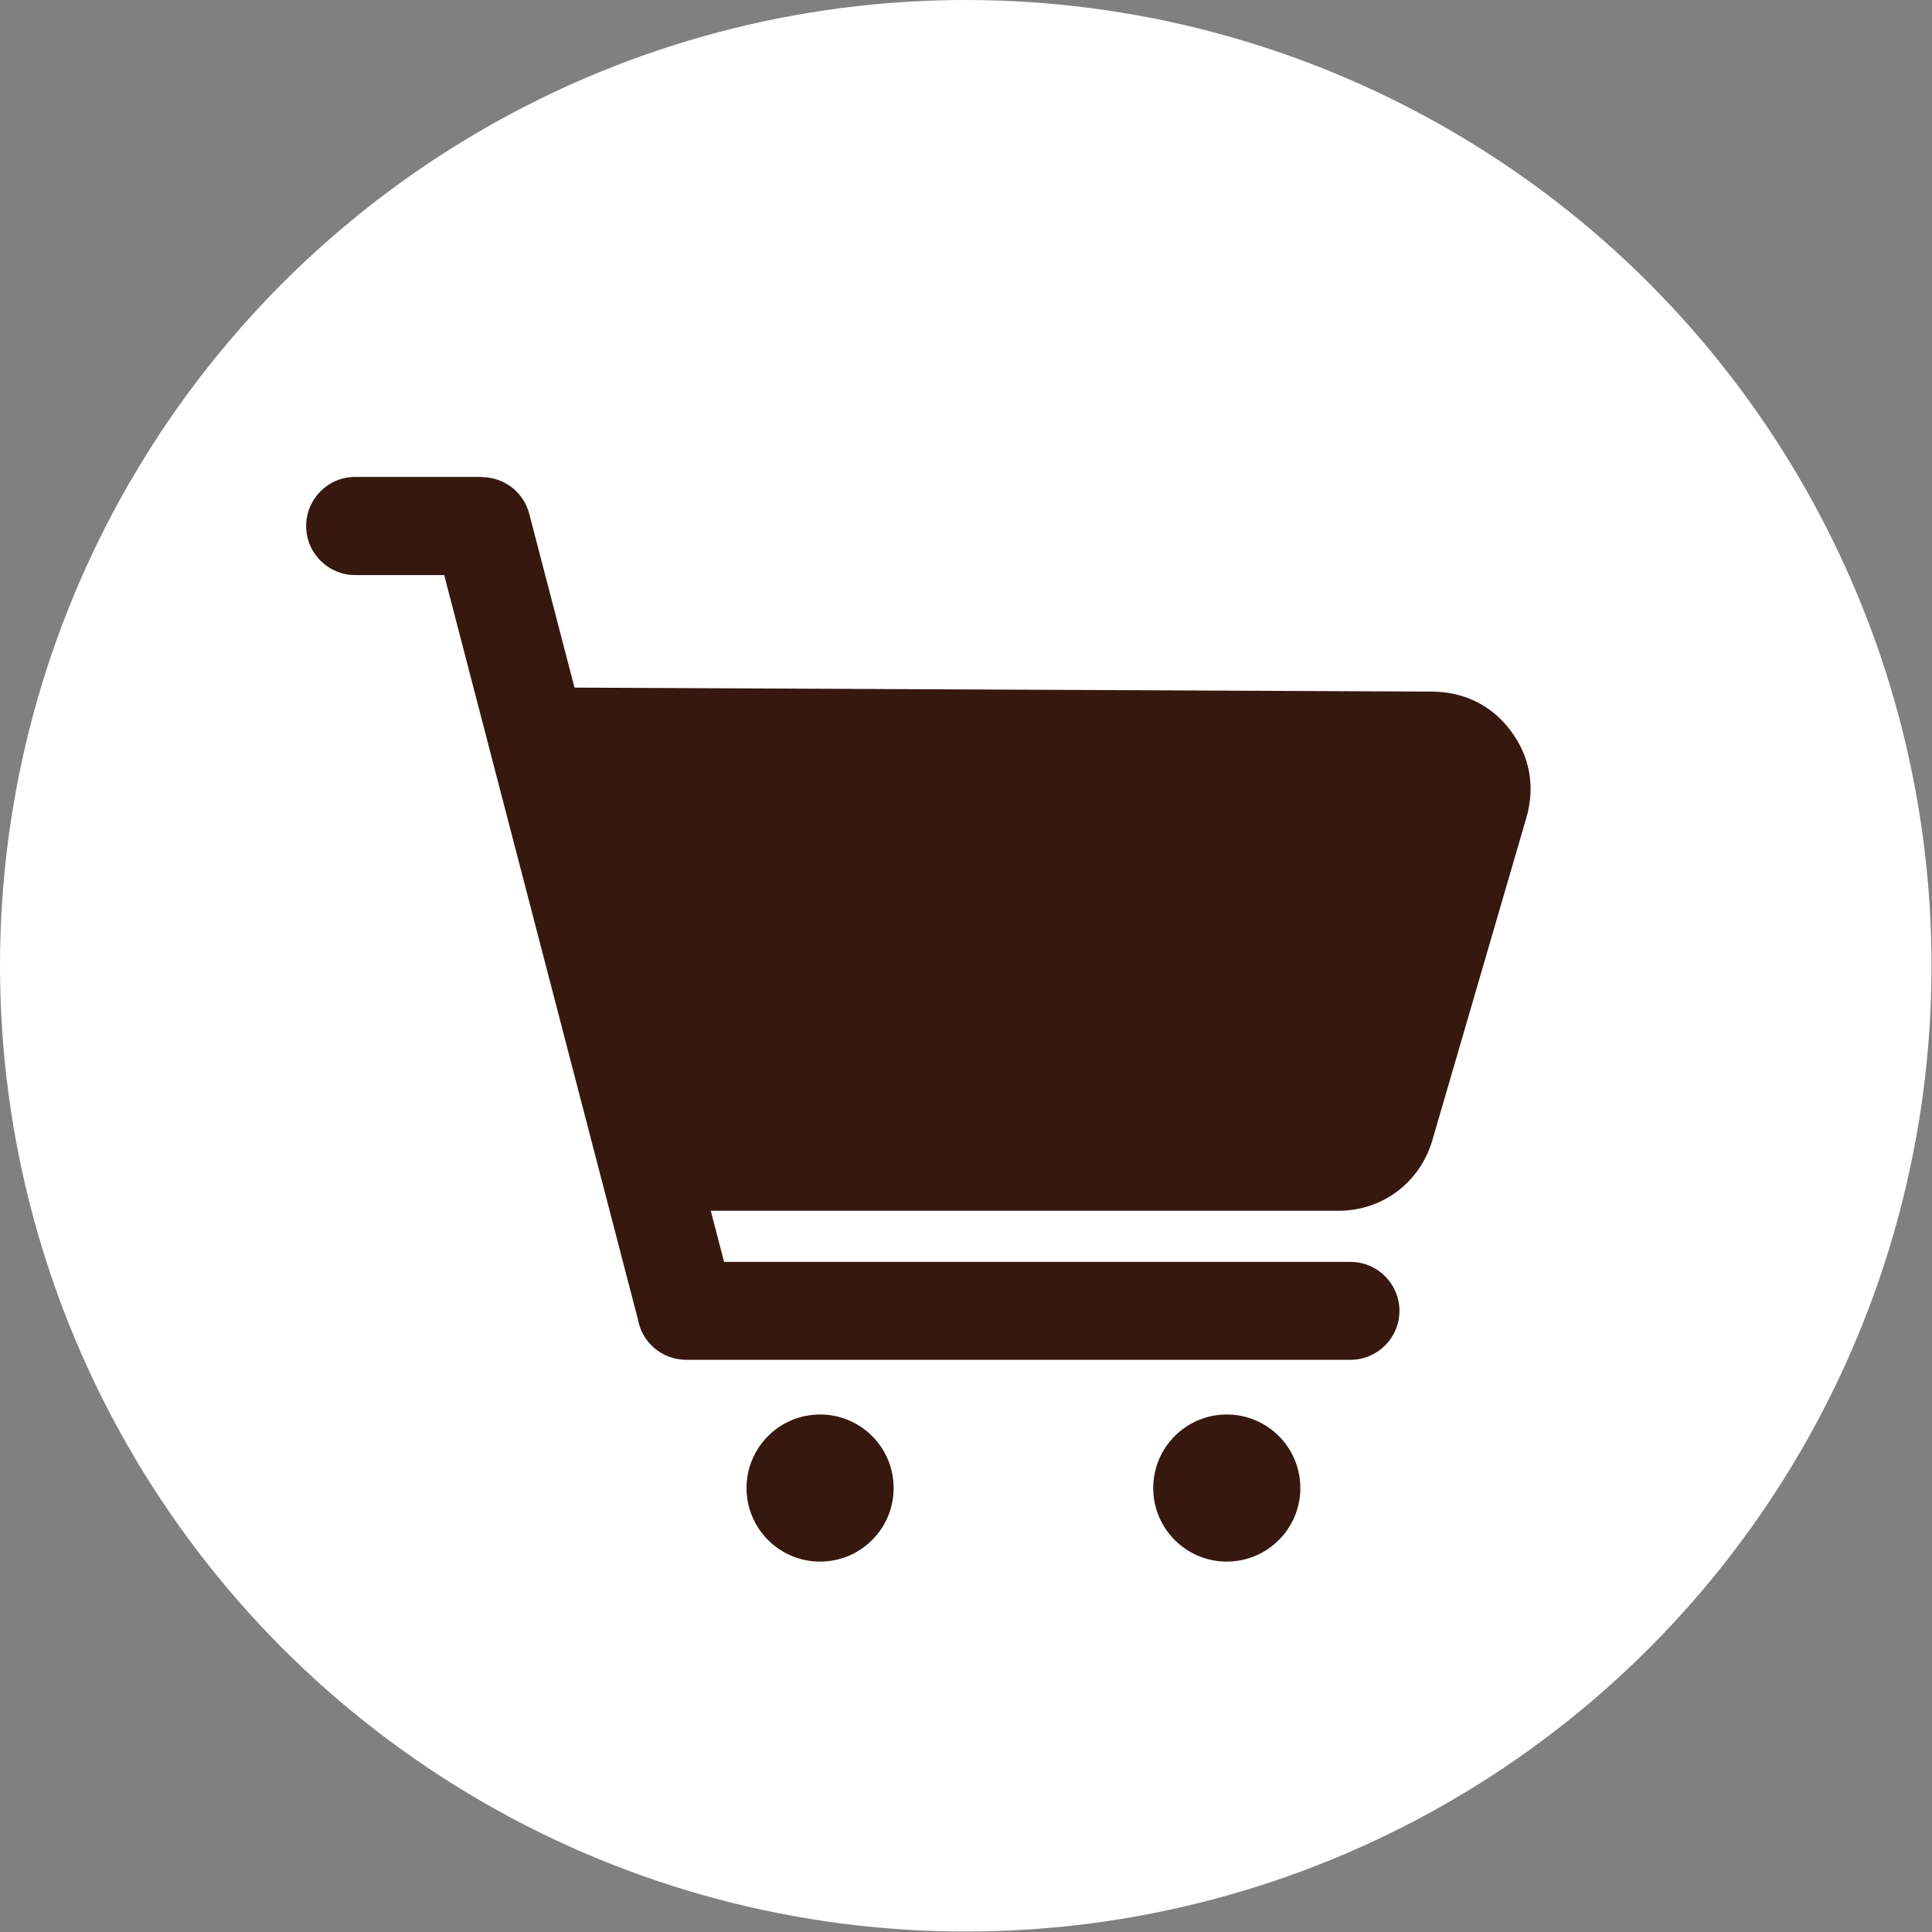
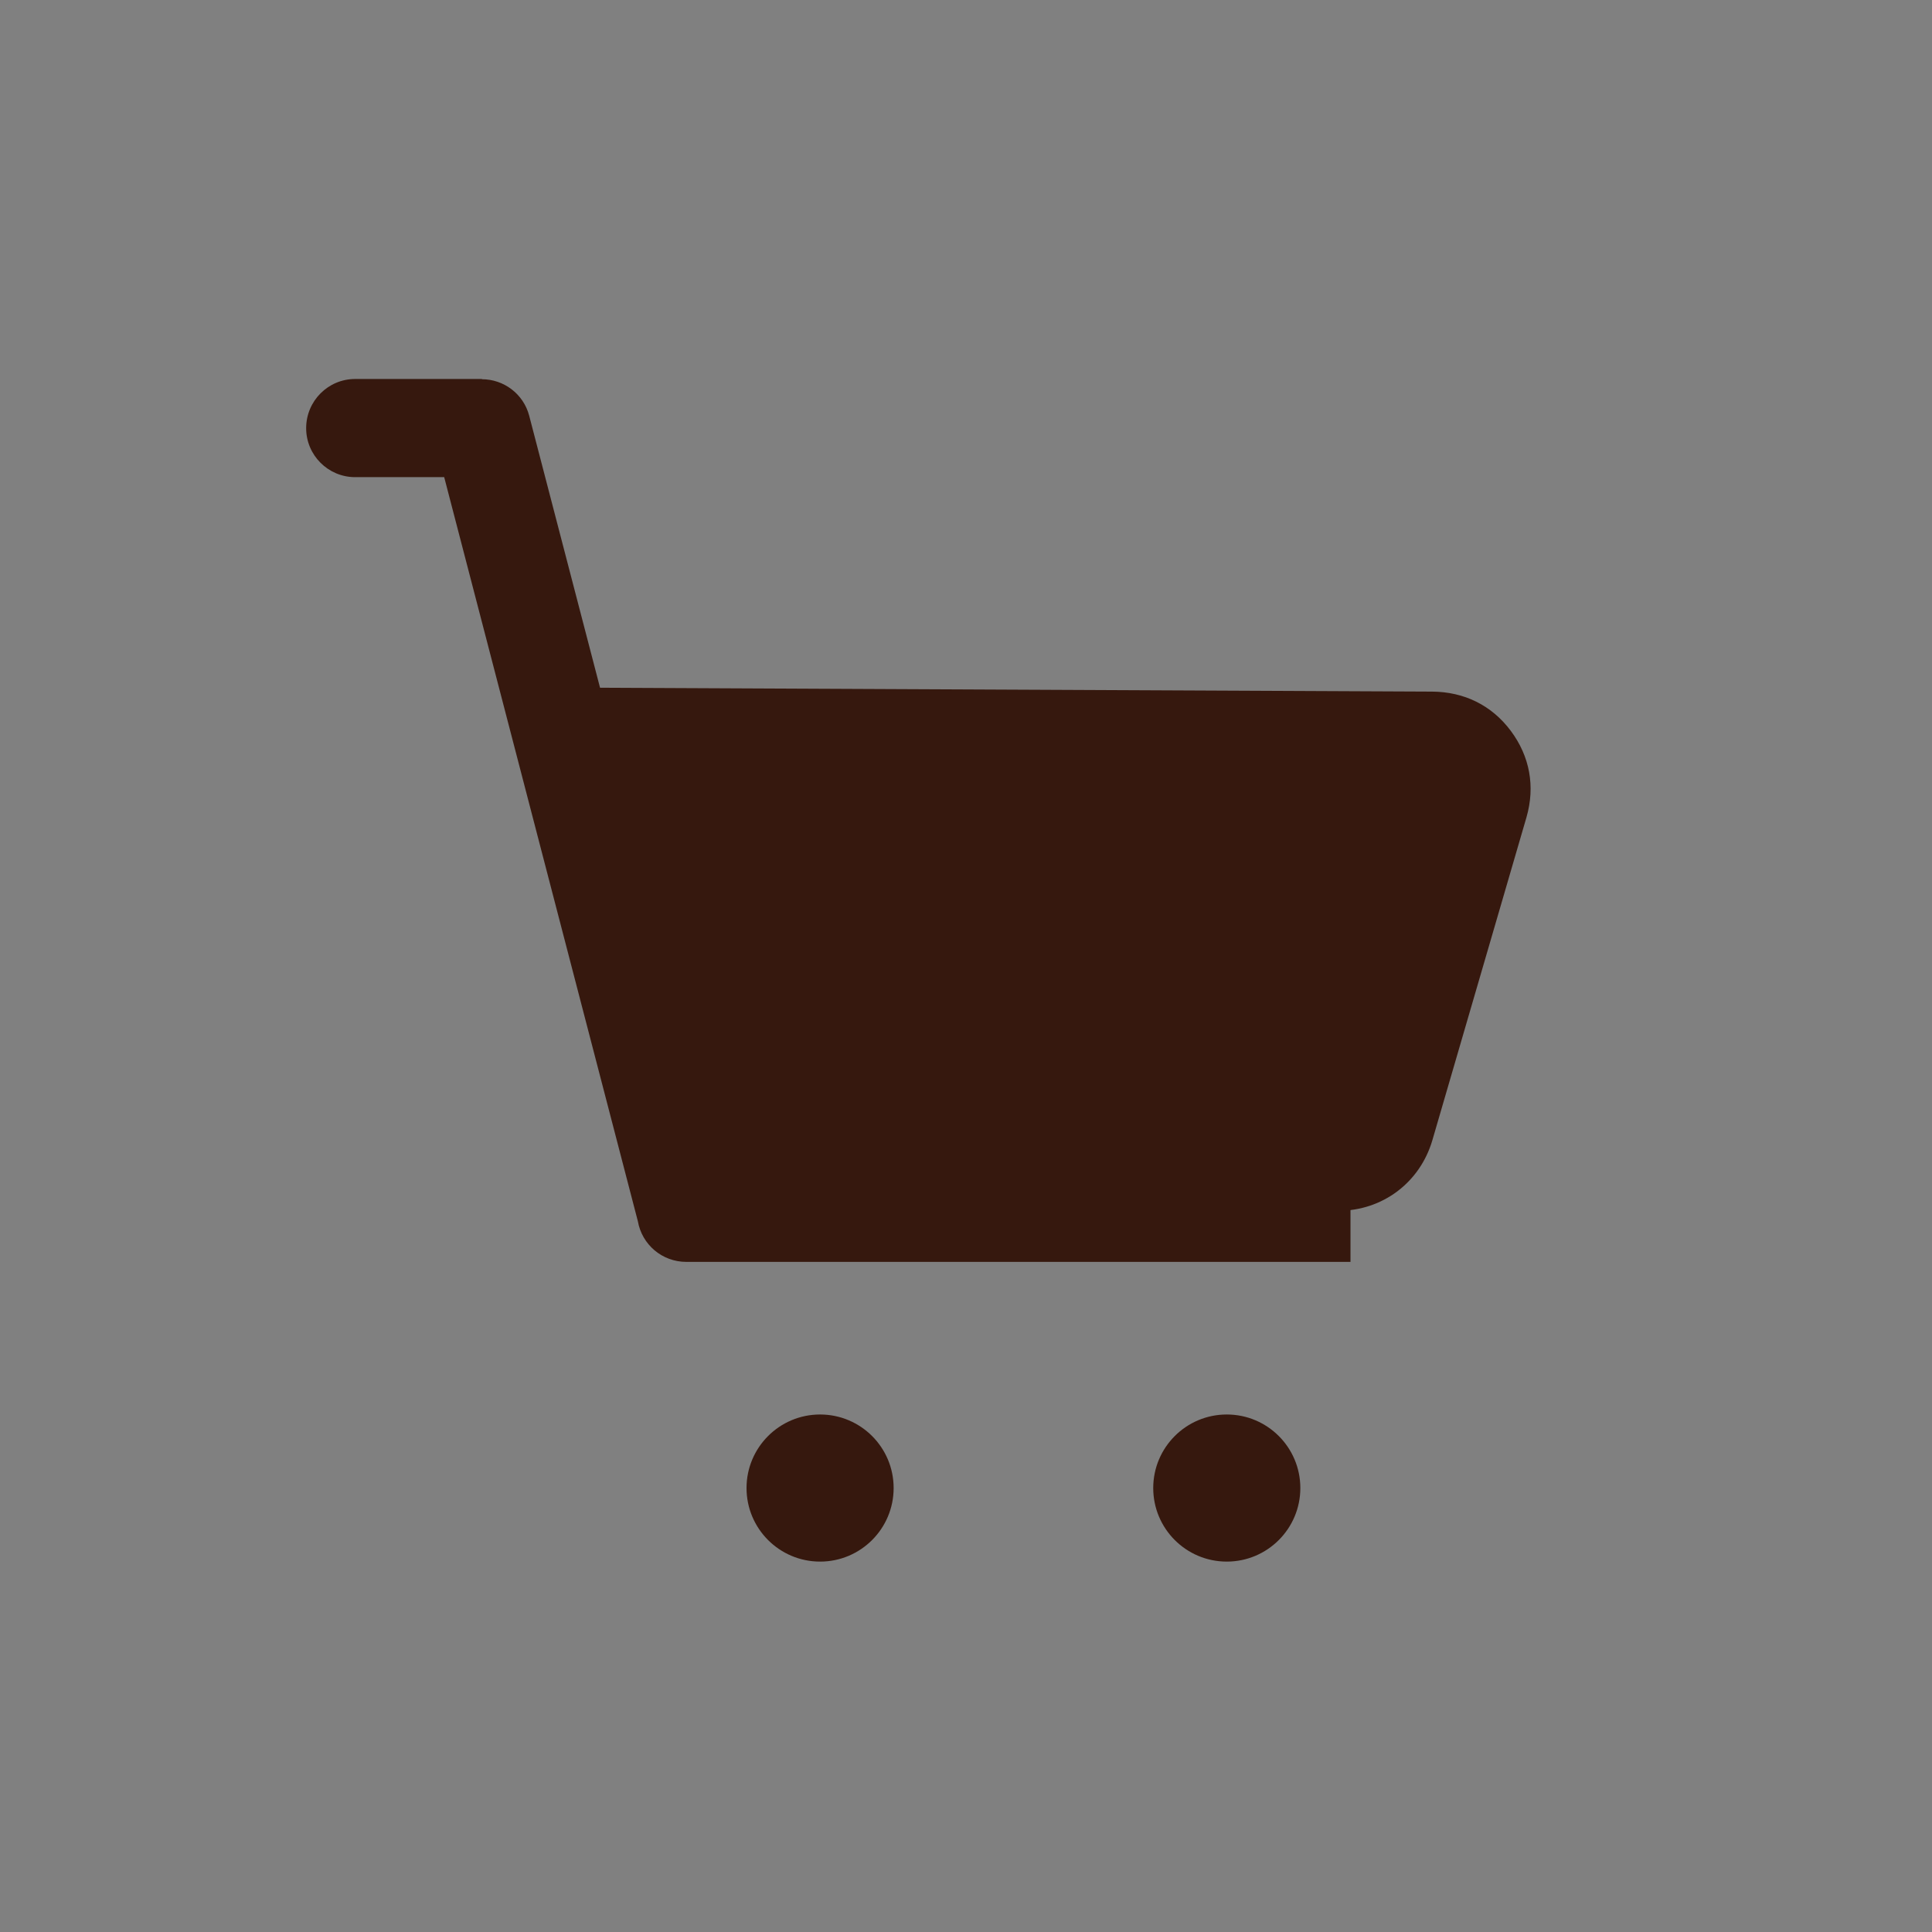
<svg xmlns="http://www.w3.org/2000/svg" clip-rule="evenodd" fill="#000000" fill-rule="evenodd" height="80.9" image-rendering="optimizeQuality" preserveAspectRatio="xMidYMid meet" shape-rendering="geometricPrecision" text-rendering="geometricPrecision" version="1" viewBox="0.0 0.0 80.9 80.9" width="80.9" zoomAndPan="magnify">
  <rect x="0.0" y="0.0" width="80.9" height="80.9" fill="#808080" stroke="none" />
  <g>
    <g>
      <g id="change1_1">
-         <circle cx="40.44" cy="40.44" fill="#ffffff" r="40.44" />
-       </g>
+         </g>
      <g fill="#36180e" id="change2_1">
        <path d="M23.52 28.79l36.45 0.17c1.34,0.01 2.49,0.57 3.29,1.64 0.8,1.07 1.03,2.33 0.66,3.62l-3.94 13.52c-0.52,1.78 -2.09,2.96 -3.94,2.96l-27.09 0c-2.26,0 -0.92,-1.92 -1.5,-4.11l-3.29 -12.54c-0.47,-1.78 -3.88,-4.46 -1.95,-5.05 0.44,-0.14 0.88,-0.21 1.31,-0.21z" />
-         <path d="M56.55 52.84c1.13,0 2.05,0.92 2.05,2.05 0,1.13 -0.92,2.05 -2.05,2.05l-27.81 0c-1.02,0 -1.86,-0.73 -2.03,-1.7l-8.11 -31.16 -3.73 0c-1.13,0 -2.05,-0.92 -2.05,-2.05 0,-1.14 0.92,-2.06 2.05,-2.06l5.31 0 0 0.01c0.91,0 1.74,0.61 1.98,1.53l8.16 31.33 26.23 0z" fill-rule="nonzero" />
+         <path d="M56.55 52.84l-27.81 0c-1.02,0 -1.86,-0.73 -2.03,-1.7l-8.11 -31.16 -3.73 0c-1.13,0 -2.05,-0.92 -2.05,-2.05 0,-1.14 0.92,-2.06 2.05,-2.06l5.31 0 0 0.01c0.91,0 1.74,0.61 1.98,1.53l8.16 31.33 26.23 0z" fill-rule="nonzero" />
        <circle cx="34.34" cy="62.31" r="3.08" />
        <circle cx="51.37" cy="62.31" r="3.08" />
      </g>
    </g>
  </g>
</svg>